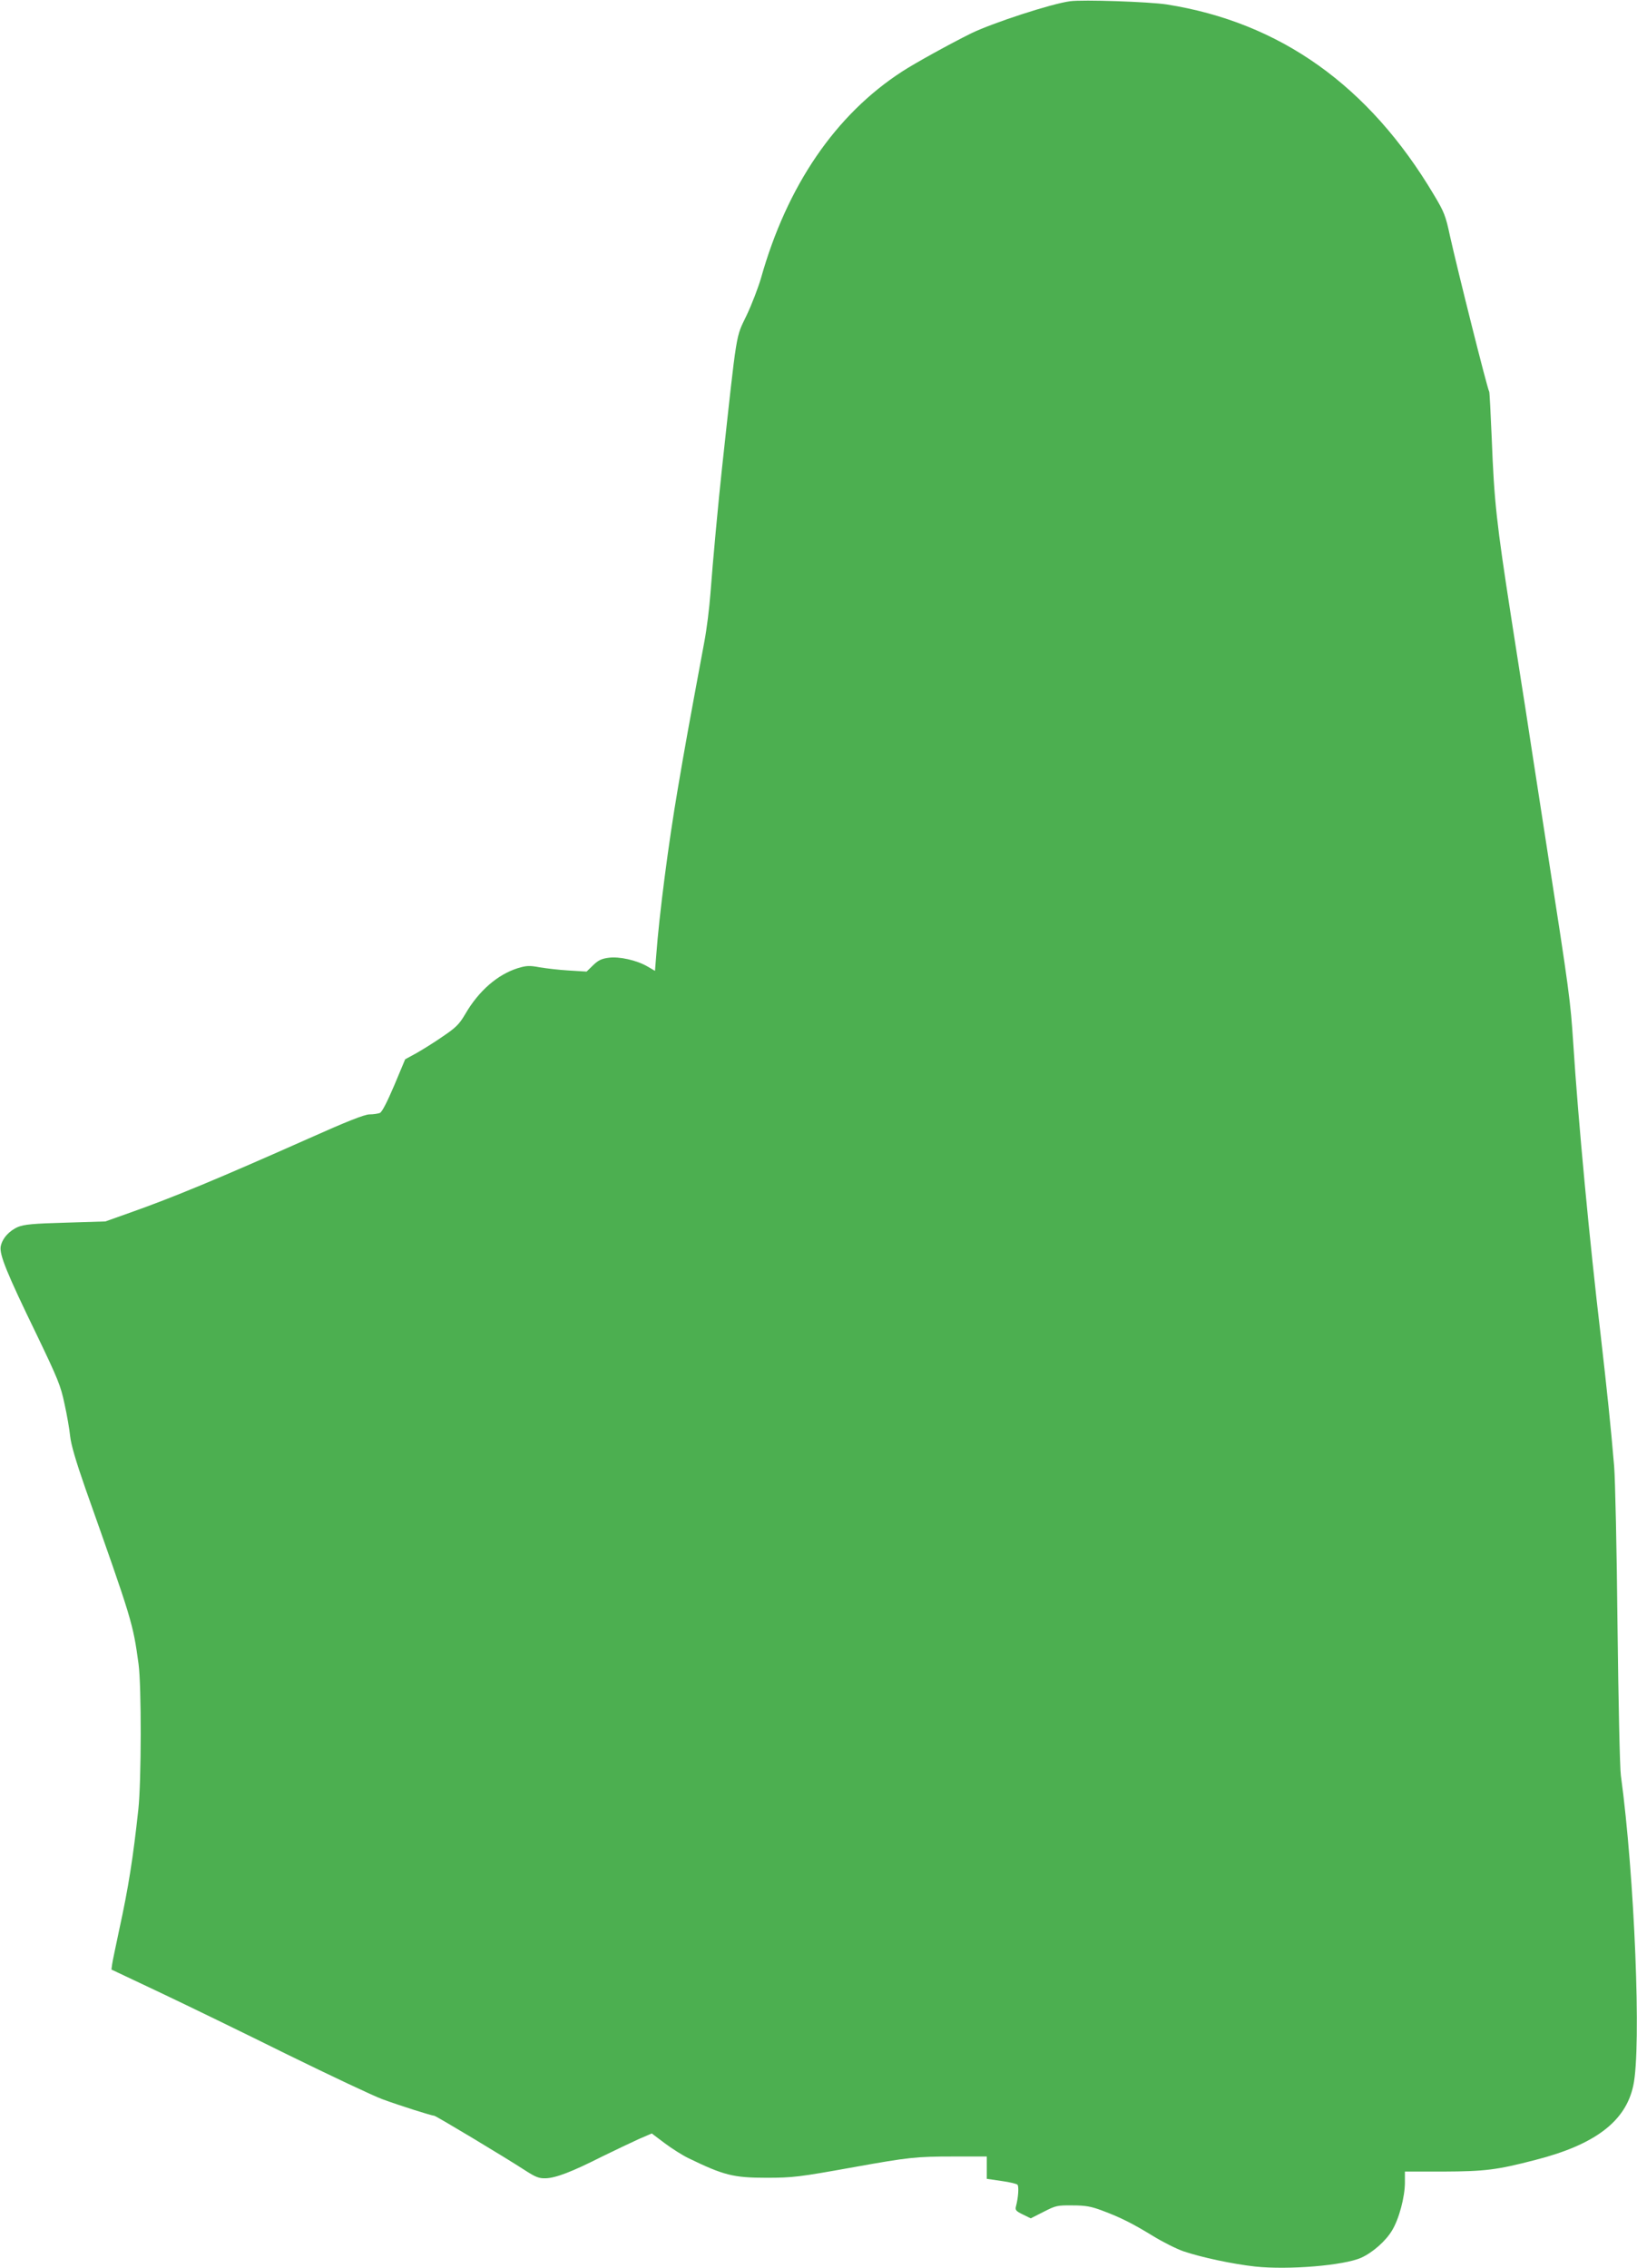
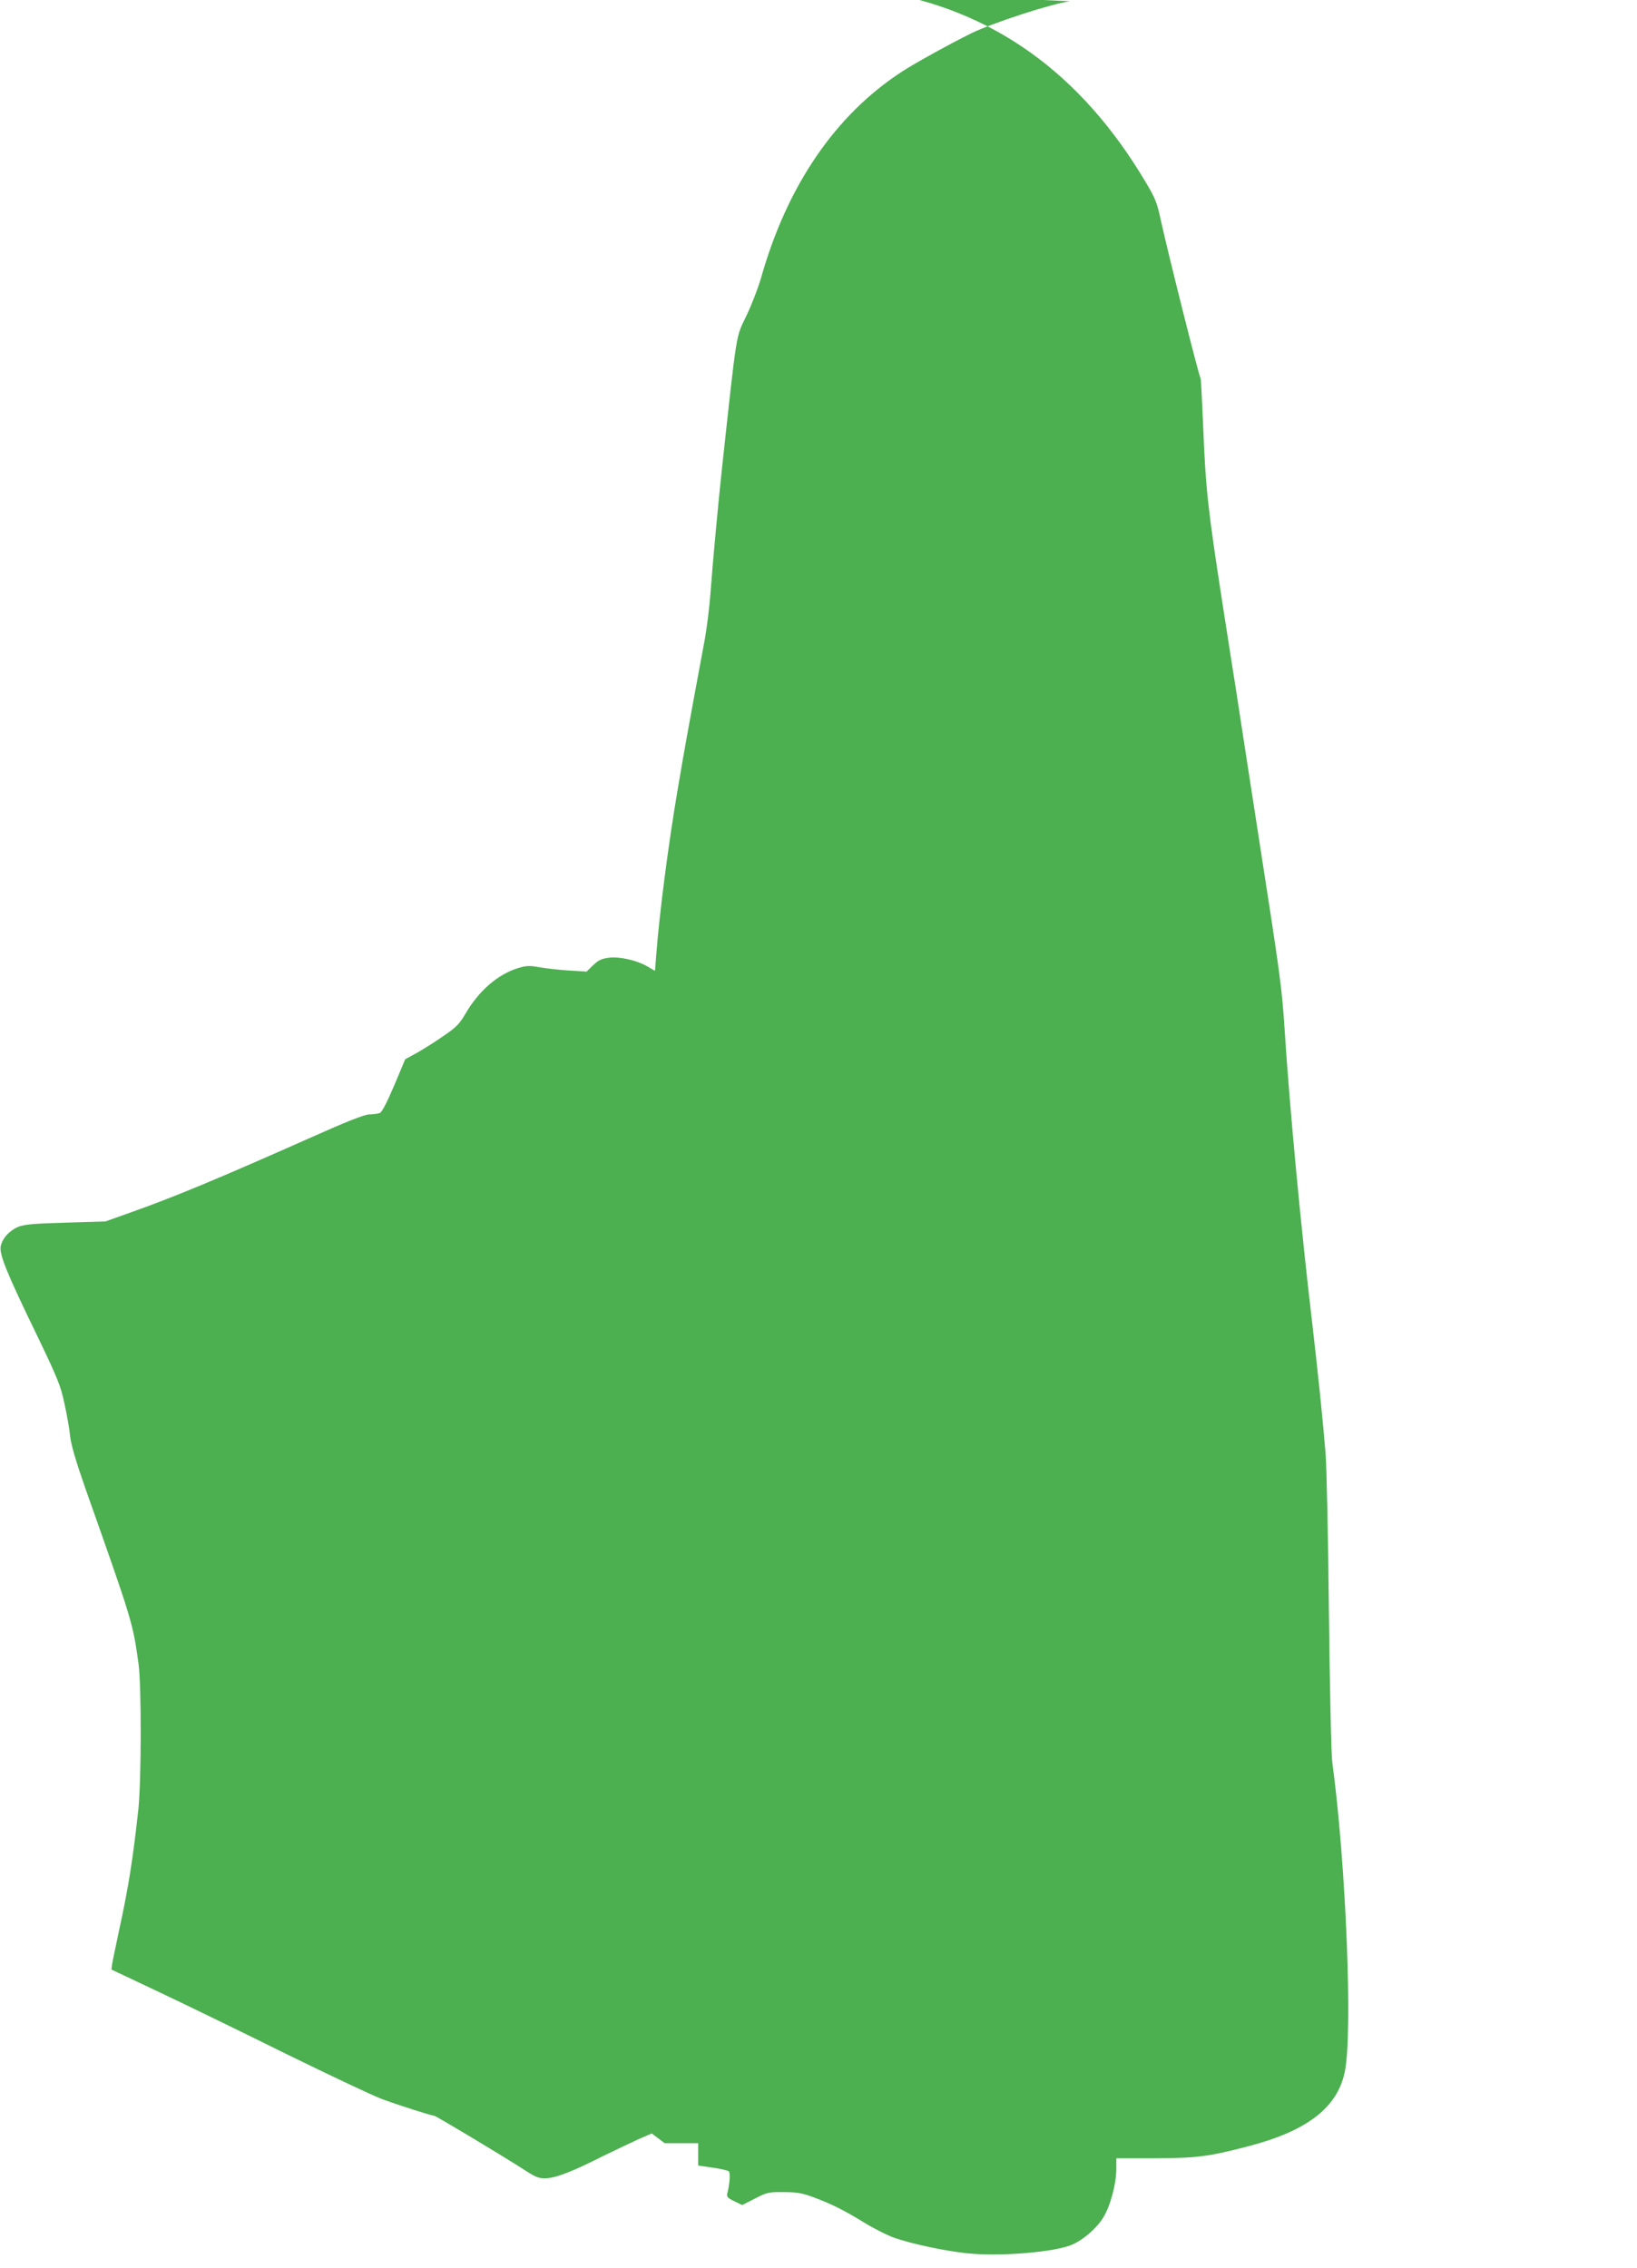
<svg xmlns="http://www.w3.org/2000/svg" version="1.0" width="924pt" height="1280pt" viewBox="0 0 924 1280" preserveAspectRatio="xMidYMid meet">
  <g transform="translate(0,1280) scale(0.1,-0.1)" fill="#4caf50" stroke="none">
-     <path d="M6040 12793 c-106 -14 -436 -122 -558 -181 -121 -60 -315 -167 -389 -215 -377 -244 -651 -645 -798 -1168 -15 -51 -51 -146 -81 -209 -62 -130 -52 -66 -139 -865 -19 -175 -52 -527 -65 -705 -6 -80 -21 -203 -35 -275 -84 -452 -109 -588 -149 -825 -53 -310 -105 -711 -122 -942 l-7 -87 -41 24 c-61 36 -160 58 -220 50 -40 -5 -59 -14 -88 -42 l-37 -36 -99 6 c-55 3 -129 12 -166 18 -58 11 -74 10 -124 -5 -114 -36 -220 -128 -296 -259 -33 -56 -51 -75 -125 -125 -47 -33 -115 -75 -150 -95 l-64 -35 -62 -148 c-41 -96 -69 -150 -81 -155 -11 -4 -37 -8 -59 -8 -29 -1 -126 -39 -345 -137 -504 -224 -763 -332 -1010 -419 l-135 -48 -225 -7 c-183 -5 -233 -10 -268 -24 -51 -22 -89 -65 -98 -110 -8 -46 33 -148 203 -498 120 -250 136 -289 157 -390 14 -62 28 -144 32 -183 5 -48 32 -140 86 -295 265 -749 268 -758 300 -990 17 -124 16 -664 -1 -820 -30 -277 -56 -442 -108 -680 -19 -91 -38 -178 -40 -195 l-4 -30 273 -129 c150 -71 473 -228 717 -349 245 -120 488 -235 540 -254 101 -37 278 -93 292 -93 9 0 394 -231 511 -307 62 -40 80 -47 118 -46 58 2 147 36 317 122 76 37 170 82 210 100 l72 31 73 -55 c40 -30 100 -68 133 -84 200 -97 254 -111 441 -111 149 0 183 4 494 60 307 55 350 60 561 60 l189 0 0 -63 0 -63 82 -12 c45 -6 86 -16 91 -21 9 -9 5 -72 -8 -121 -6 -22 -1 -28 38 -47 l45 -22 73 37 c68 35 77 37 163 36 73 0 105 -6 164 -28 108 -40 176 -75 289 -144 55 -34 133 -73 173 -87 104 -35 278 -72 405 -86 188 -20 502 6 599 50 64 29 138 94 173 153 40 65 73 190 73 272 l0 61 218 0 c234 1 301 9 520 66 335 86 508 217 551 419 47 213 7 1185 -70 1750 -6 41 -14 422 -19 845 -4 424 -13 829 -19 900 -18 217 -41 435 -76 740 -62 524 -127 1210 -155 1650 -16 239 -20 275 -150 1110 -61 396 -116 749 -121 785 -14 87 -19 121 -79 505 -83 535 -96 651 -110 1012 -6 141 -12 259 -14 262 -11 17 -180 692 -222 881 -24 113 -33 135 -90 230 -366 616 -868 974 -1509 1075 -98 15 -474 28 -545 18z" />
+     <path d="M6040 12793 c-106 -14 -436 -122 -558 -181 -121 -60 -315 -167 -389 -215 -377 -244 -651 -645 -798 -1168 -15 -51 -51 -146 -81 -209 -62 -130 -52 -66 -139 -865 -19 -175 -52 -527 -65 -705 -6 -80 -21 -203 -35 -275 -84 -452 -109 -588 -149 -825 -53 -310 -105 -711 -122 -942 l-7 -87 -41 24 c-61 36 -160 58 -220 50 -40 -5 -59 -14 -88 -42 l-37 -36 -99 6 c-55 3 -129 12 -166 18 -58 11 -74 10 -124 -5 -114 -36 -220 -128 -296 -259 -33 -56 -51 -75 -125 -125 -47 -33 -115 -75 -150 -95 l-64 -35 -62 -148 c-41 -96 -69 -150 -81 -155 -11 -4 -37 -8 -59 -8 -29 -1 -126 -39 -345 -137 -504 -224 -763 -332 -1010 -419 l-135 -48 -225 -7 c-183 -5 -233 -10 -268 -24 -51 -22 -89 -65 -98 -110 -8 -46 33 -148 203 -498 120 -250 136 -289 157 -390 14 -62 28 -144 32 -183 5 -48 32 -140 86 -295 265 -749 268 -758 300 -990 17 -124 16 -664 -1 -820 -30 -277 -56 -442 -108 -680 -19 -91 -38 -178 -40 -195 l-4 -30 273 -129 c150 -71 473 -228 717 -349 245 -120 488 -235 540 -254 101 -37 278 -93 292 -93 9 0 394 -231 511 -307 62 -40 80 -47 118 -46 58 2 147 36 317 122 76 37 170 82 210 100 l72 31 73 -55 l189 0 0 -63 0 -63 82 -12 c45 -6 86 -16 91 -21 9 -9 5 -72 -8 -121 -6 -22 -1 -28 38 -47 l45 -22 73 37 c68 35 77 37 163 36 73 0 105 -6 164 -28 108 -40 176 -75 289 -144 55 -34 133 -73 173 -87 104 -35 278 -72 405 -86 188 -20 502 6 599 50 64 29 138 94 173 153 40 65 73 190 73 272 l0 61 218 0 c234 1 301 9 520 66 335 86 508 217 551 419 47 213 7 1185 -70 1750 -6 41 -14 422 -19 845 -4 424 -13 829 -19 900 -18 217 -41 435 -76 740 -62 524 -127 1210 -155 1650 -16 239 -20 275 -150 1110 -61 396 -116 749 -121 785 -14 87 -19 121 -79 505 -83 535 -96 651 -110 1012 -6 141 -12 259 -14 262 -11 17 -180 692 -222 881 -24 113 -33 135 -90 230 -366 616 -868 974 -1509 1075 -98 15 -474 28 -545 18z" />
  </g>
</svg>